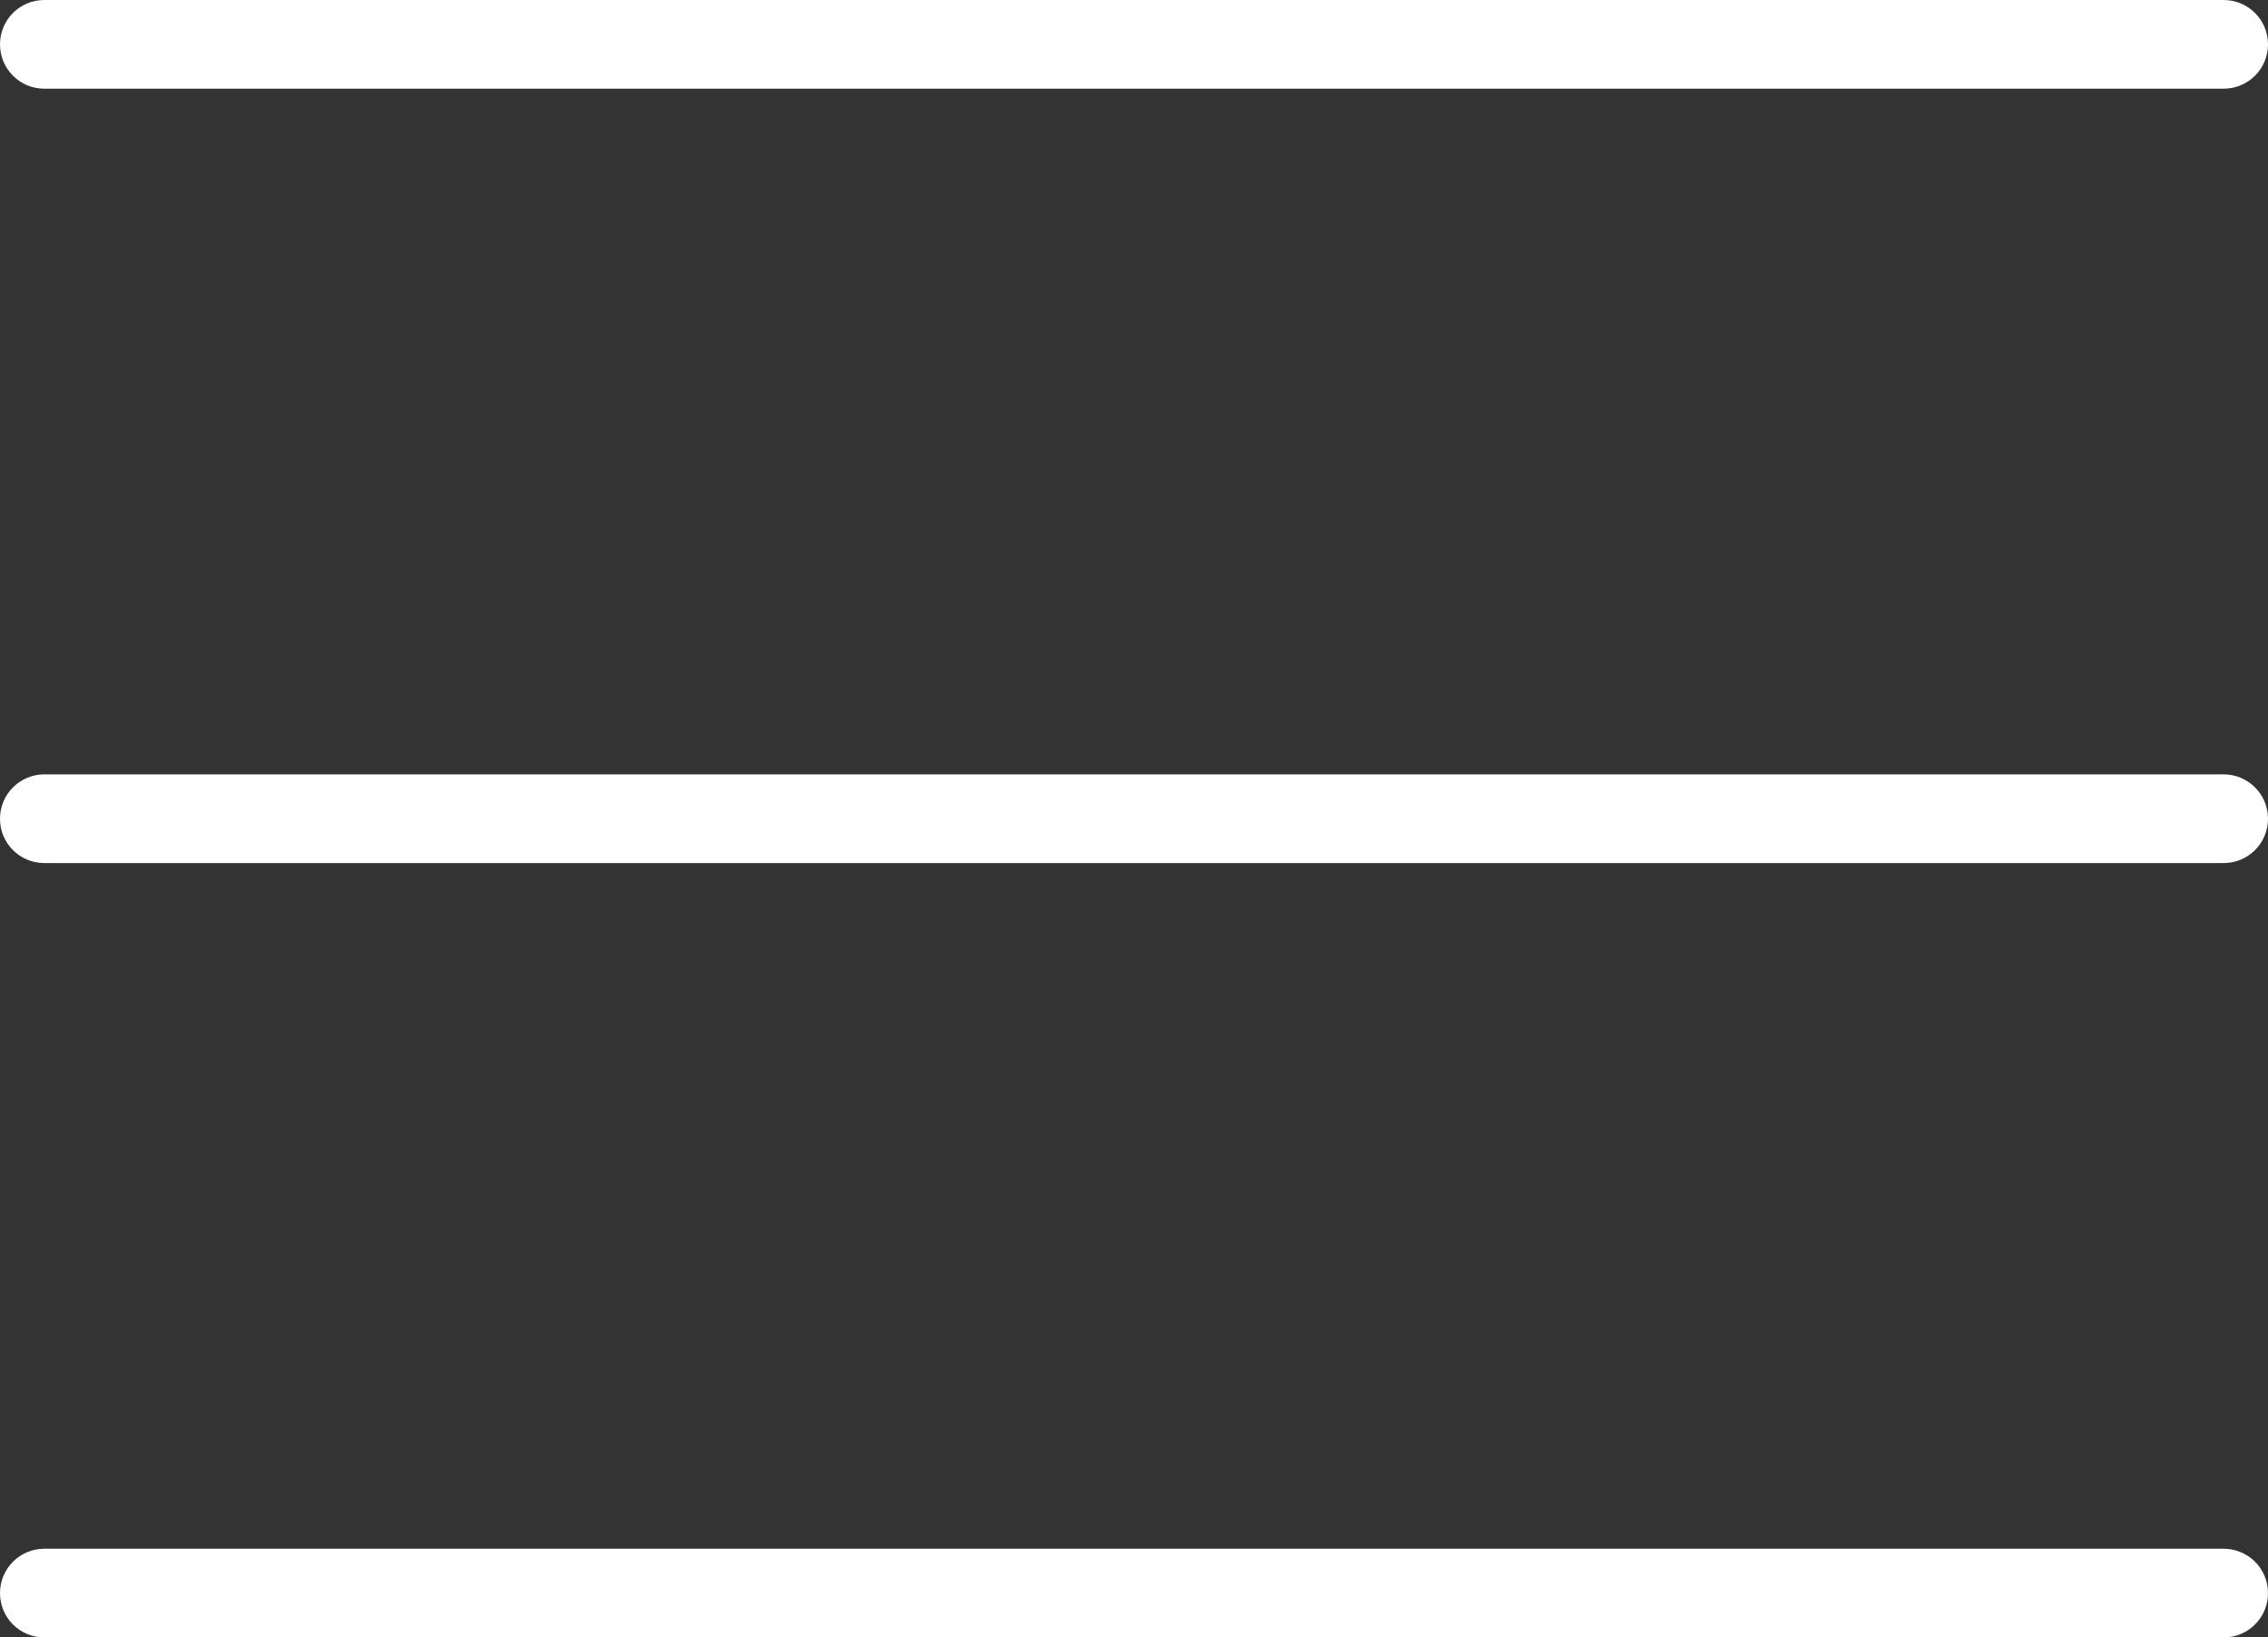
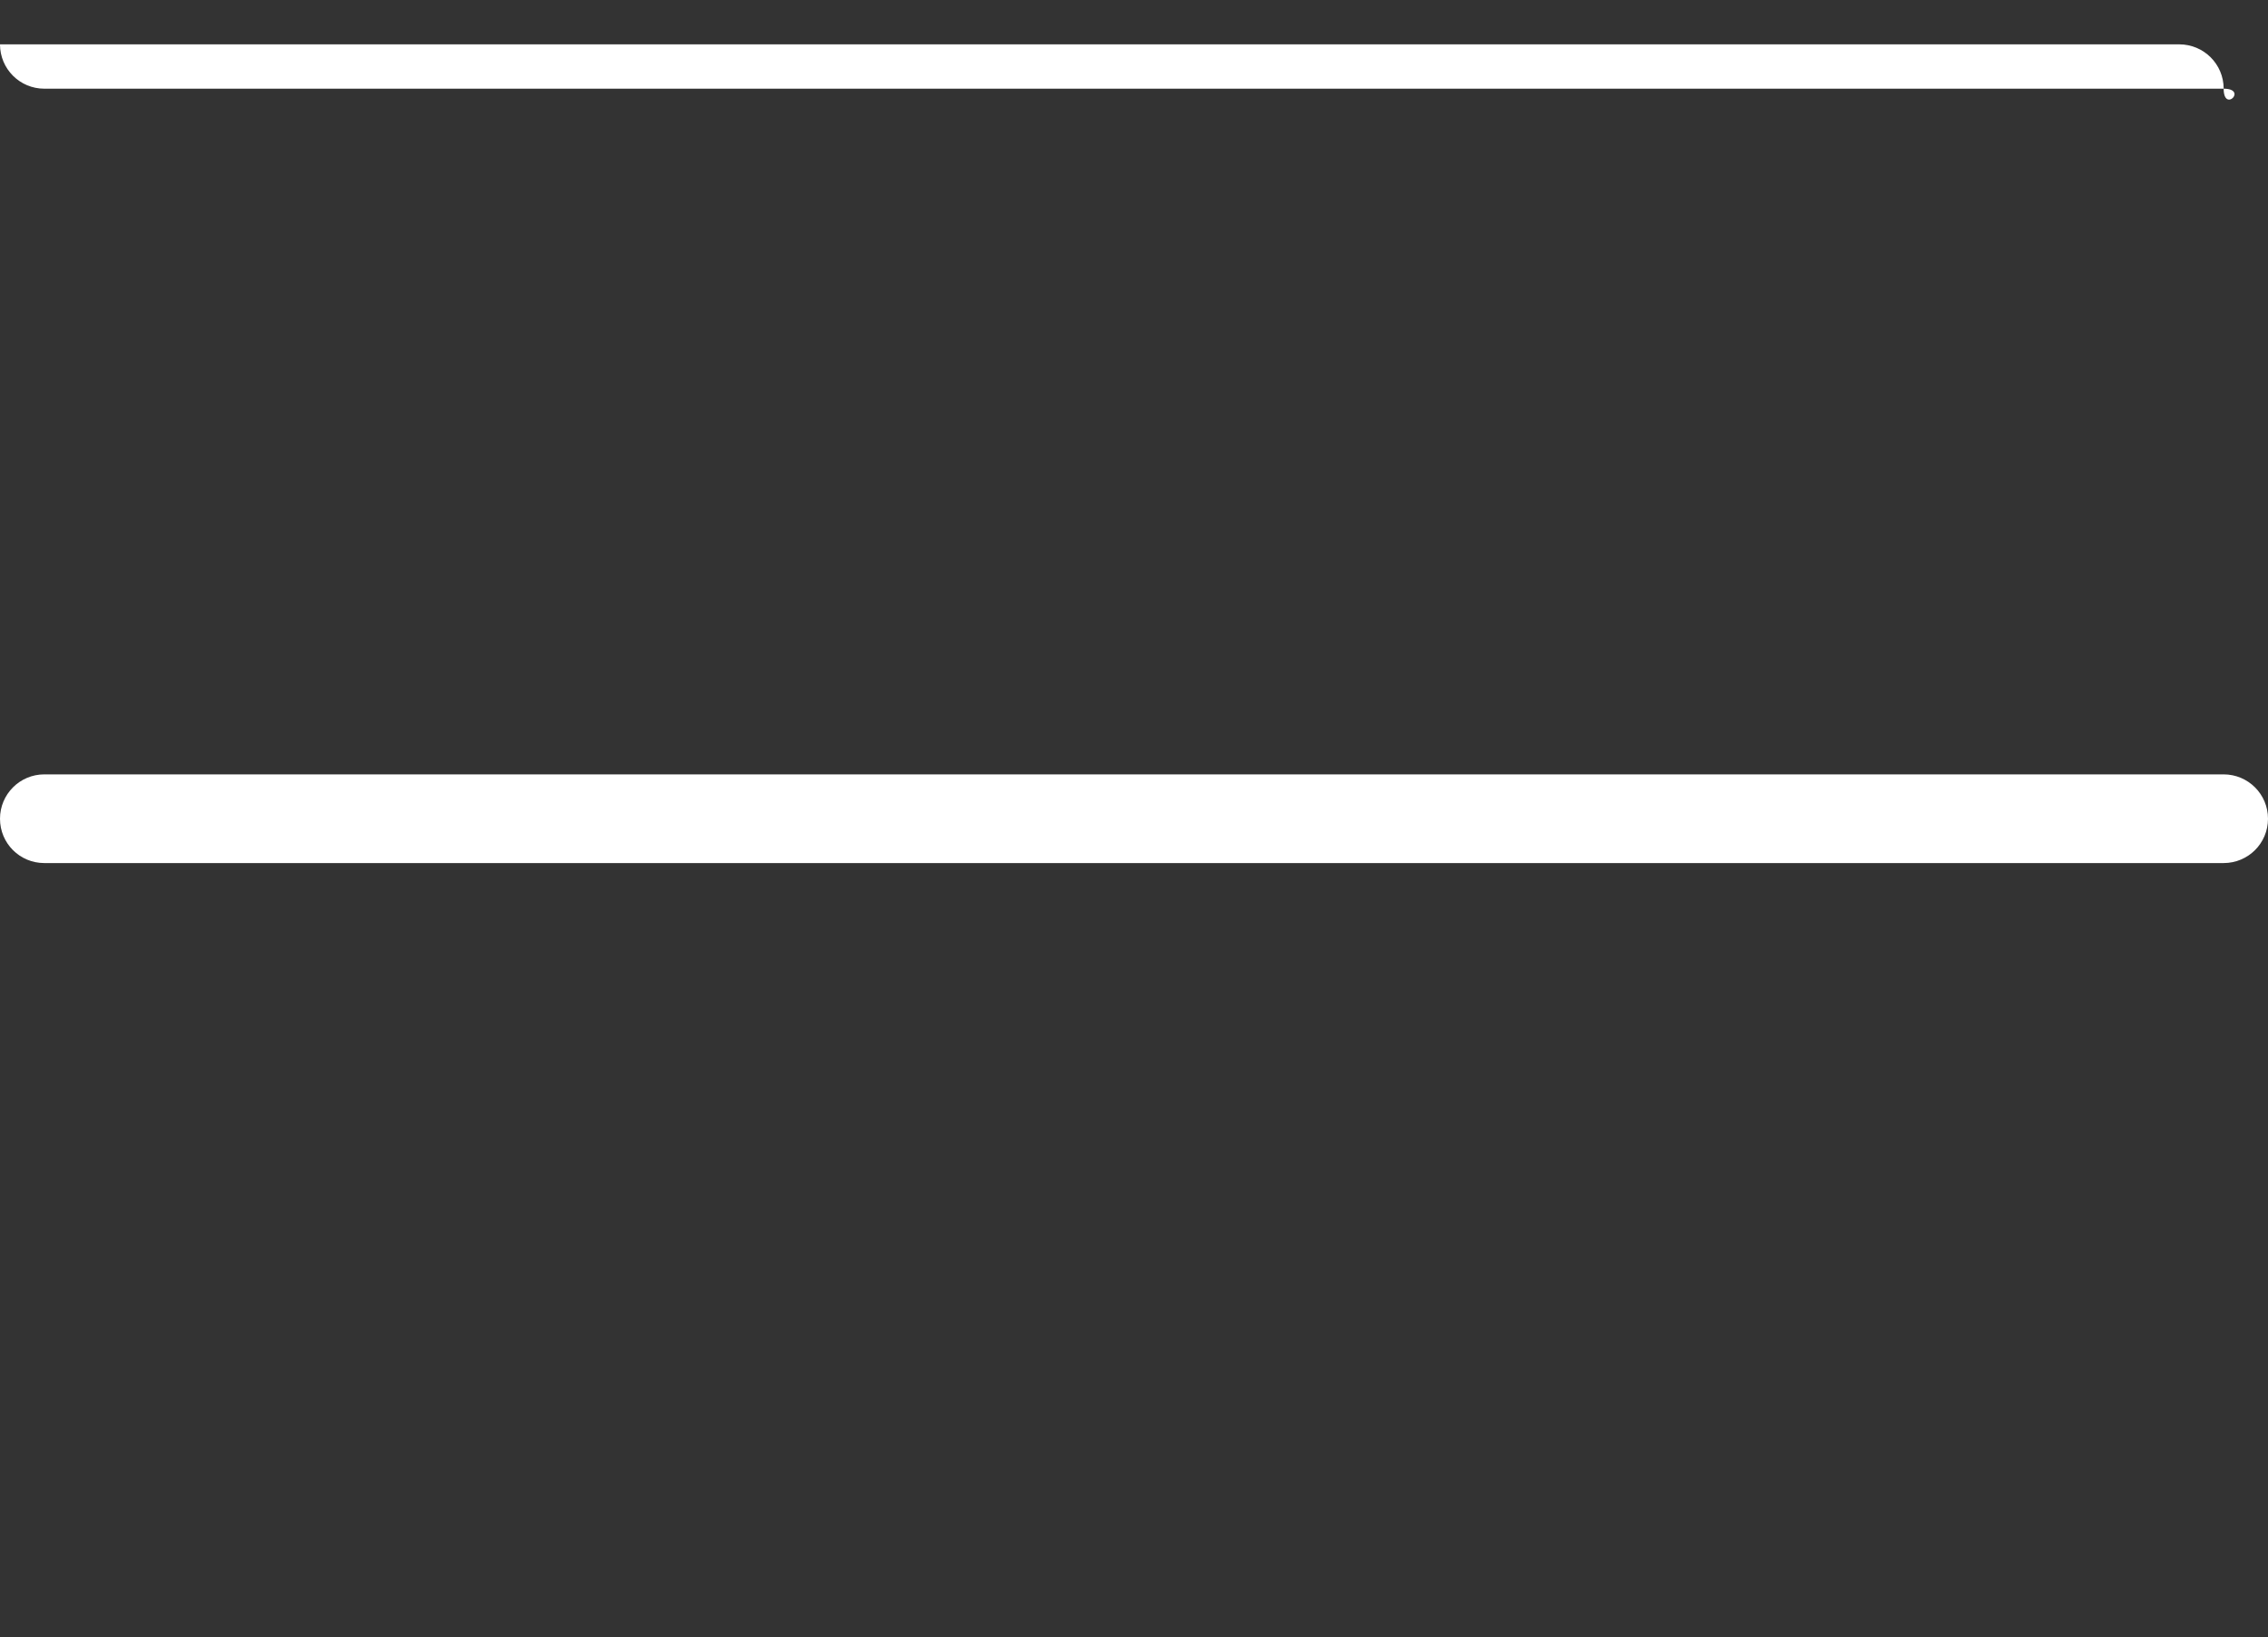
<svg xmlns="http://www.w3.org/2000/svg" version="1.1" id="Layer_1" x="0px" y="0px" width="26.243px" height="18.942px" viewBox="0 0 26.243 18.942" enable-background="new 0 0 26.243 18.942" xml:space="preserve">
  <rect x="0" y="0" width="26.243" height="18.942" fill="#333333" stroke="none" />
  <g>
    <path fill="#FFFFFF" d="M25.729,9.984H0.513C0.229,9.984,0,9.756,0,9.471c0-0.283,0.229-0.513,0.513-0.513h25.216   c0.284,0,0.514,0.229,0.514,0.513C26.243,9.756,26.013,9.984,25.729,9.984" />
-     <path fill="#FFFFFF" d="M25.729,1.026H0.513C0.229,1.026,0,0.797,0,0.513S0.229,0,0.513,0h25.216c0.284,0,0.514,0.229,0.514,0.513   S26.013,1.026,25.729,1.026" />
-     <path fill="#FFFFFF" d="M25.729,18.942H0.513C0.229,18.942,0,18.714,0,18.429c0-0.283,0.229-0.513,0.513-0.513h25.216   c0.284,0,0.514,0.229,0.514,0.513C26.243,18.714,26.013,18.942,25.729,18.942" />
+     <path fill="#FFFFFF" d="M25.729,1.026H0.513C0.229,1.026,0,0.797,0,0.513h25.216c0.284,0,0.514,0.229,0.514,0.513   S26.013,1.026,25.729,1.026" />
  </g>
  <polygon fill="#FFFFFF" points="-46.23,9.984 -46.23,9.984 -51.024,14.746 -55.817,9.984 " />
-   <polygon fill="#FFFFFF" points="-55.817,23.246 -55.817,23.246 -51.023,18.484 -46.23,23.246 " />
  <polygon fill="#FFFFFF" points="-37.031,16.07 -37.031,16.07 -32.269,20.864 -37.031,25.657 " />
-   <polygon fill="#FFFFFF" points="-20.988,25.656 -20.988,25.656 -25.75,20.862 -20.988,16.069 " />
</svg>